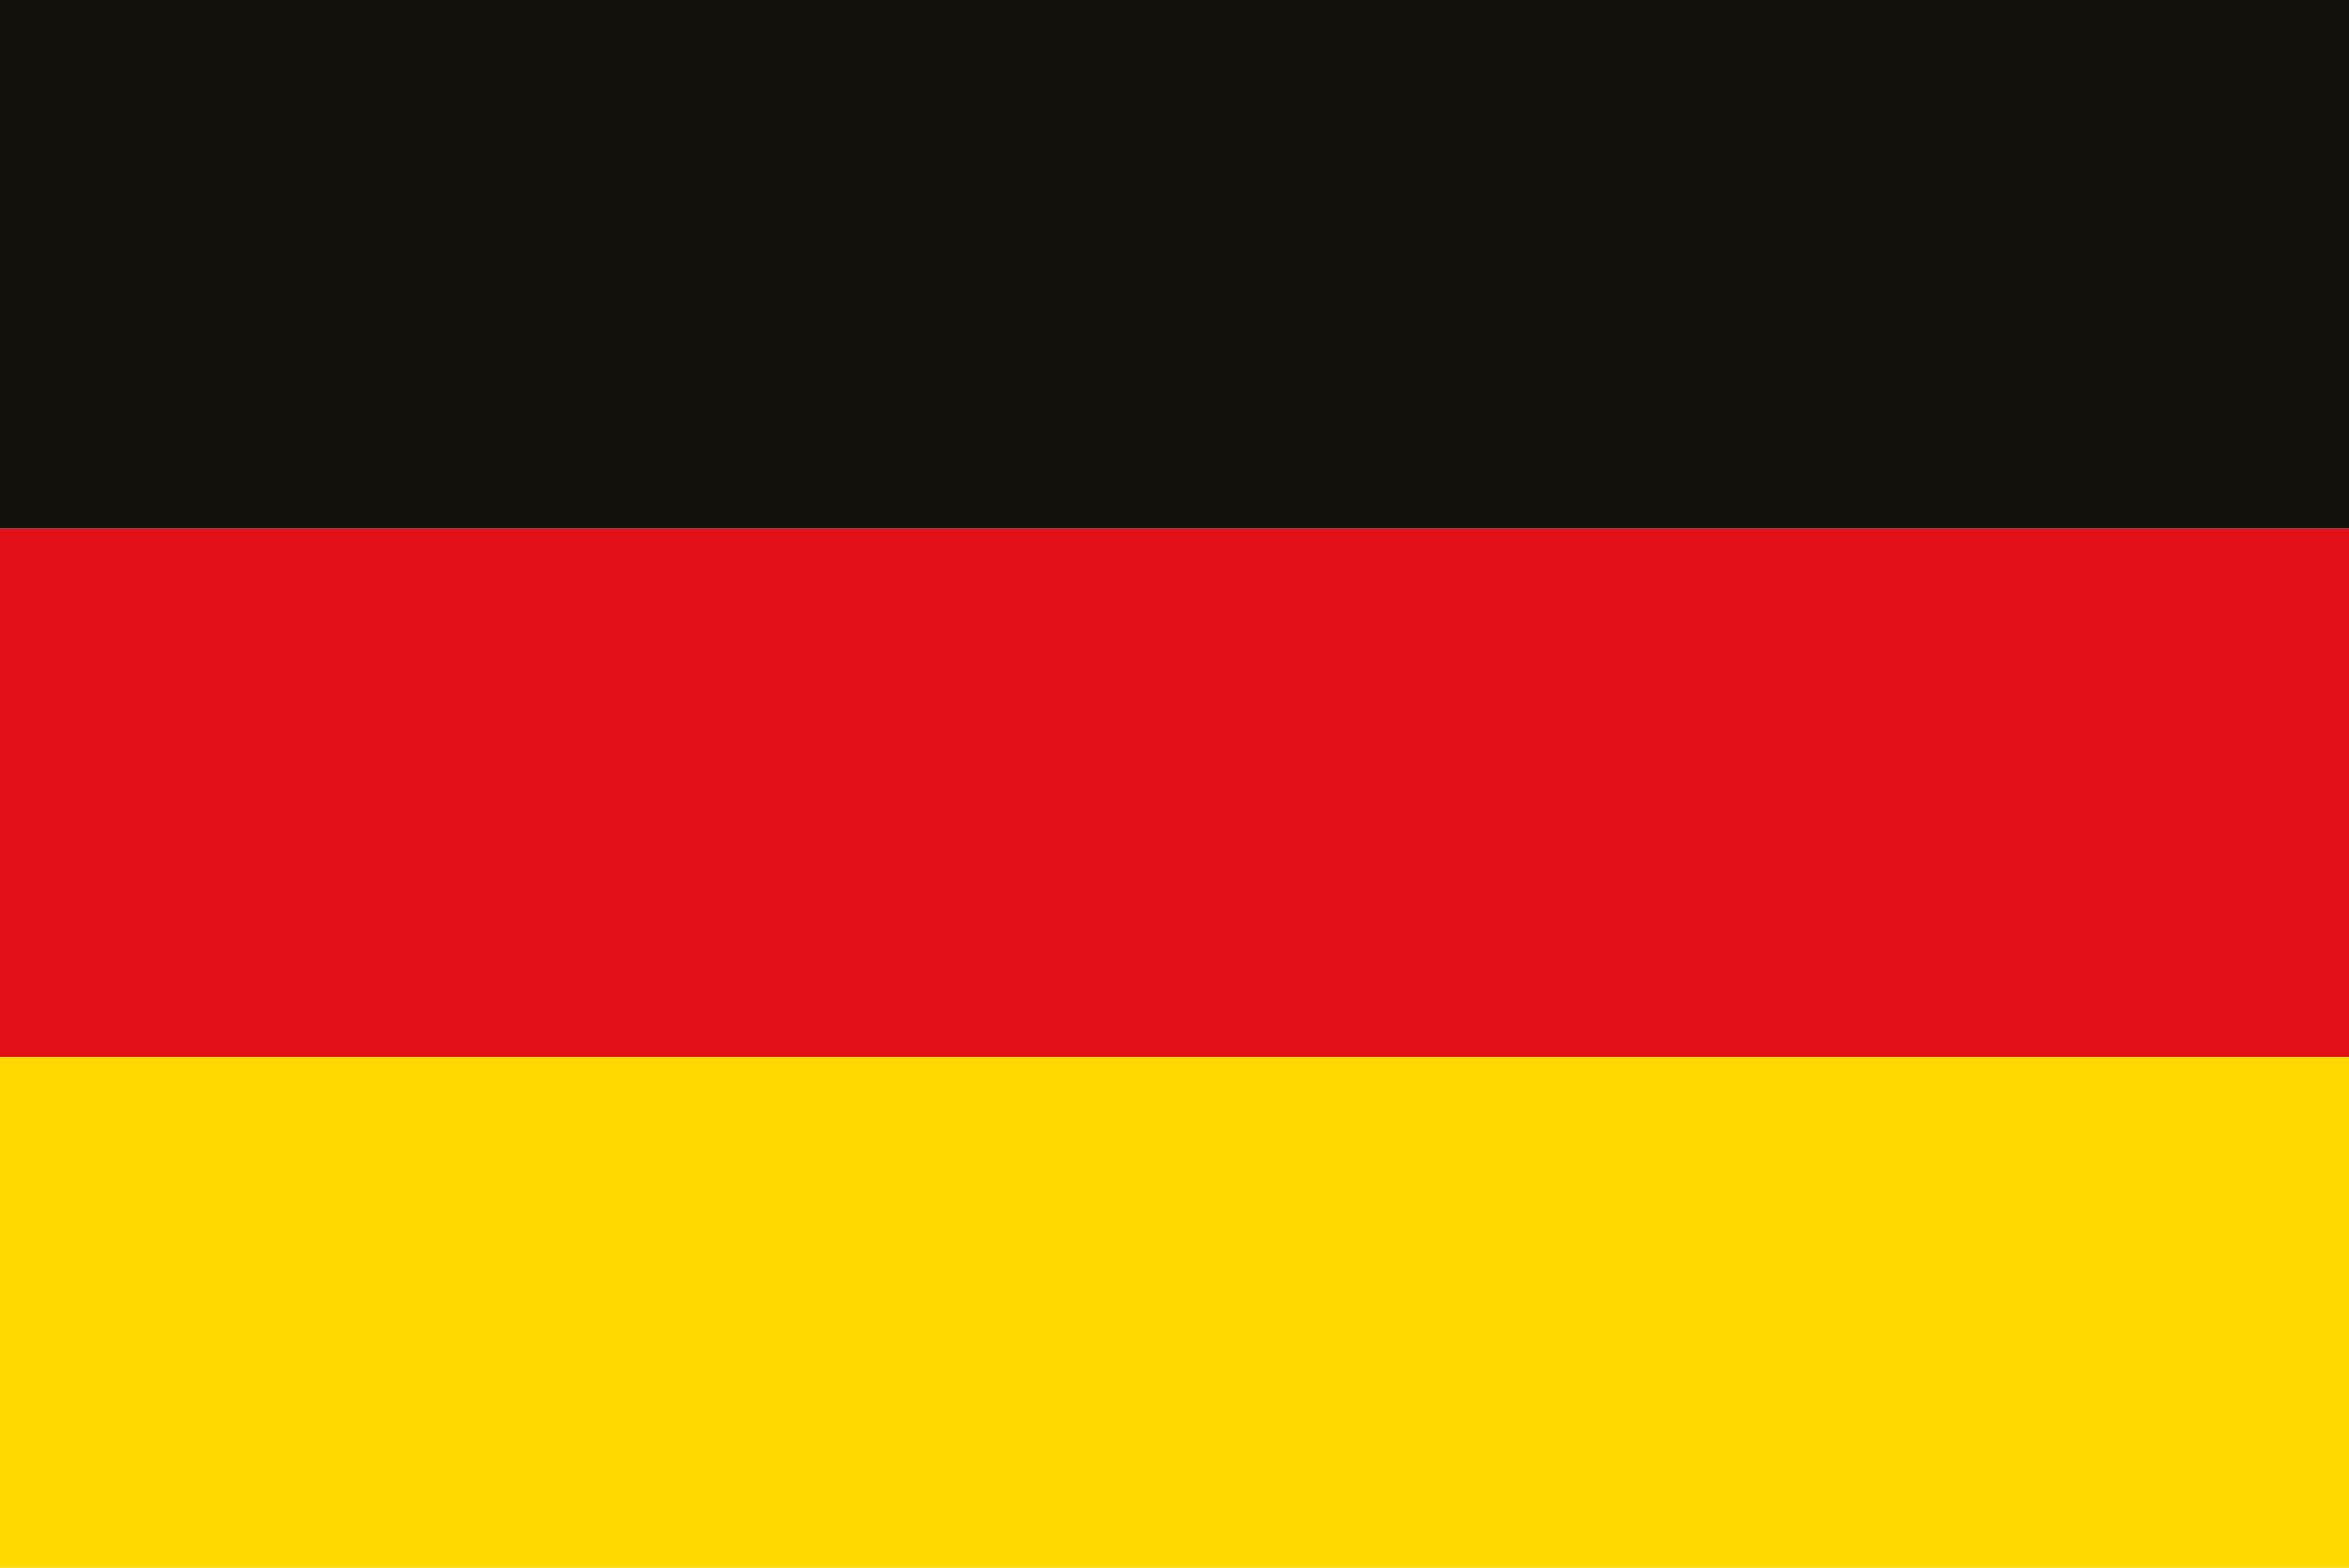
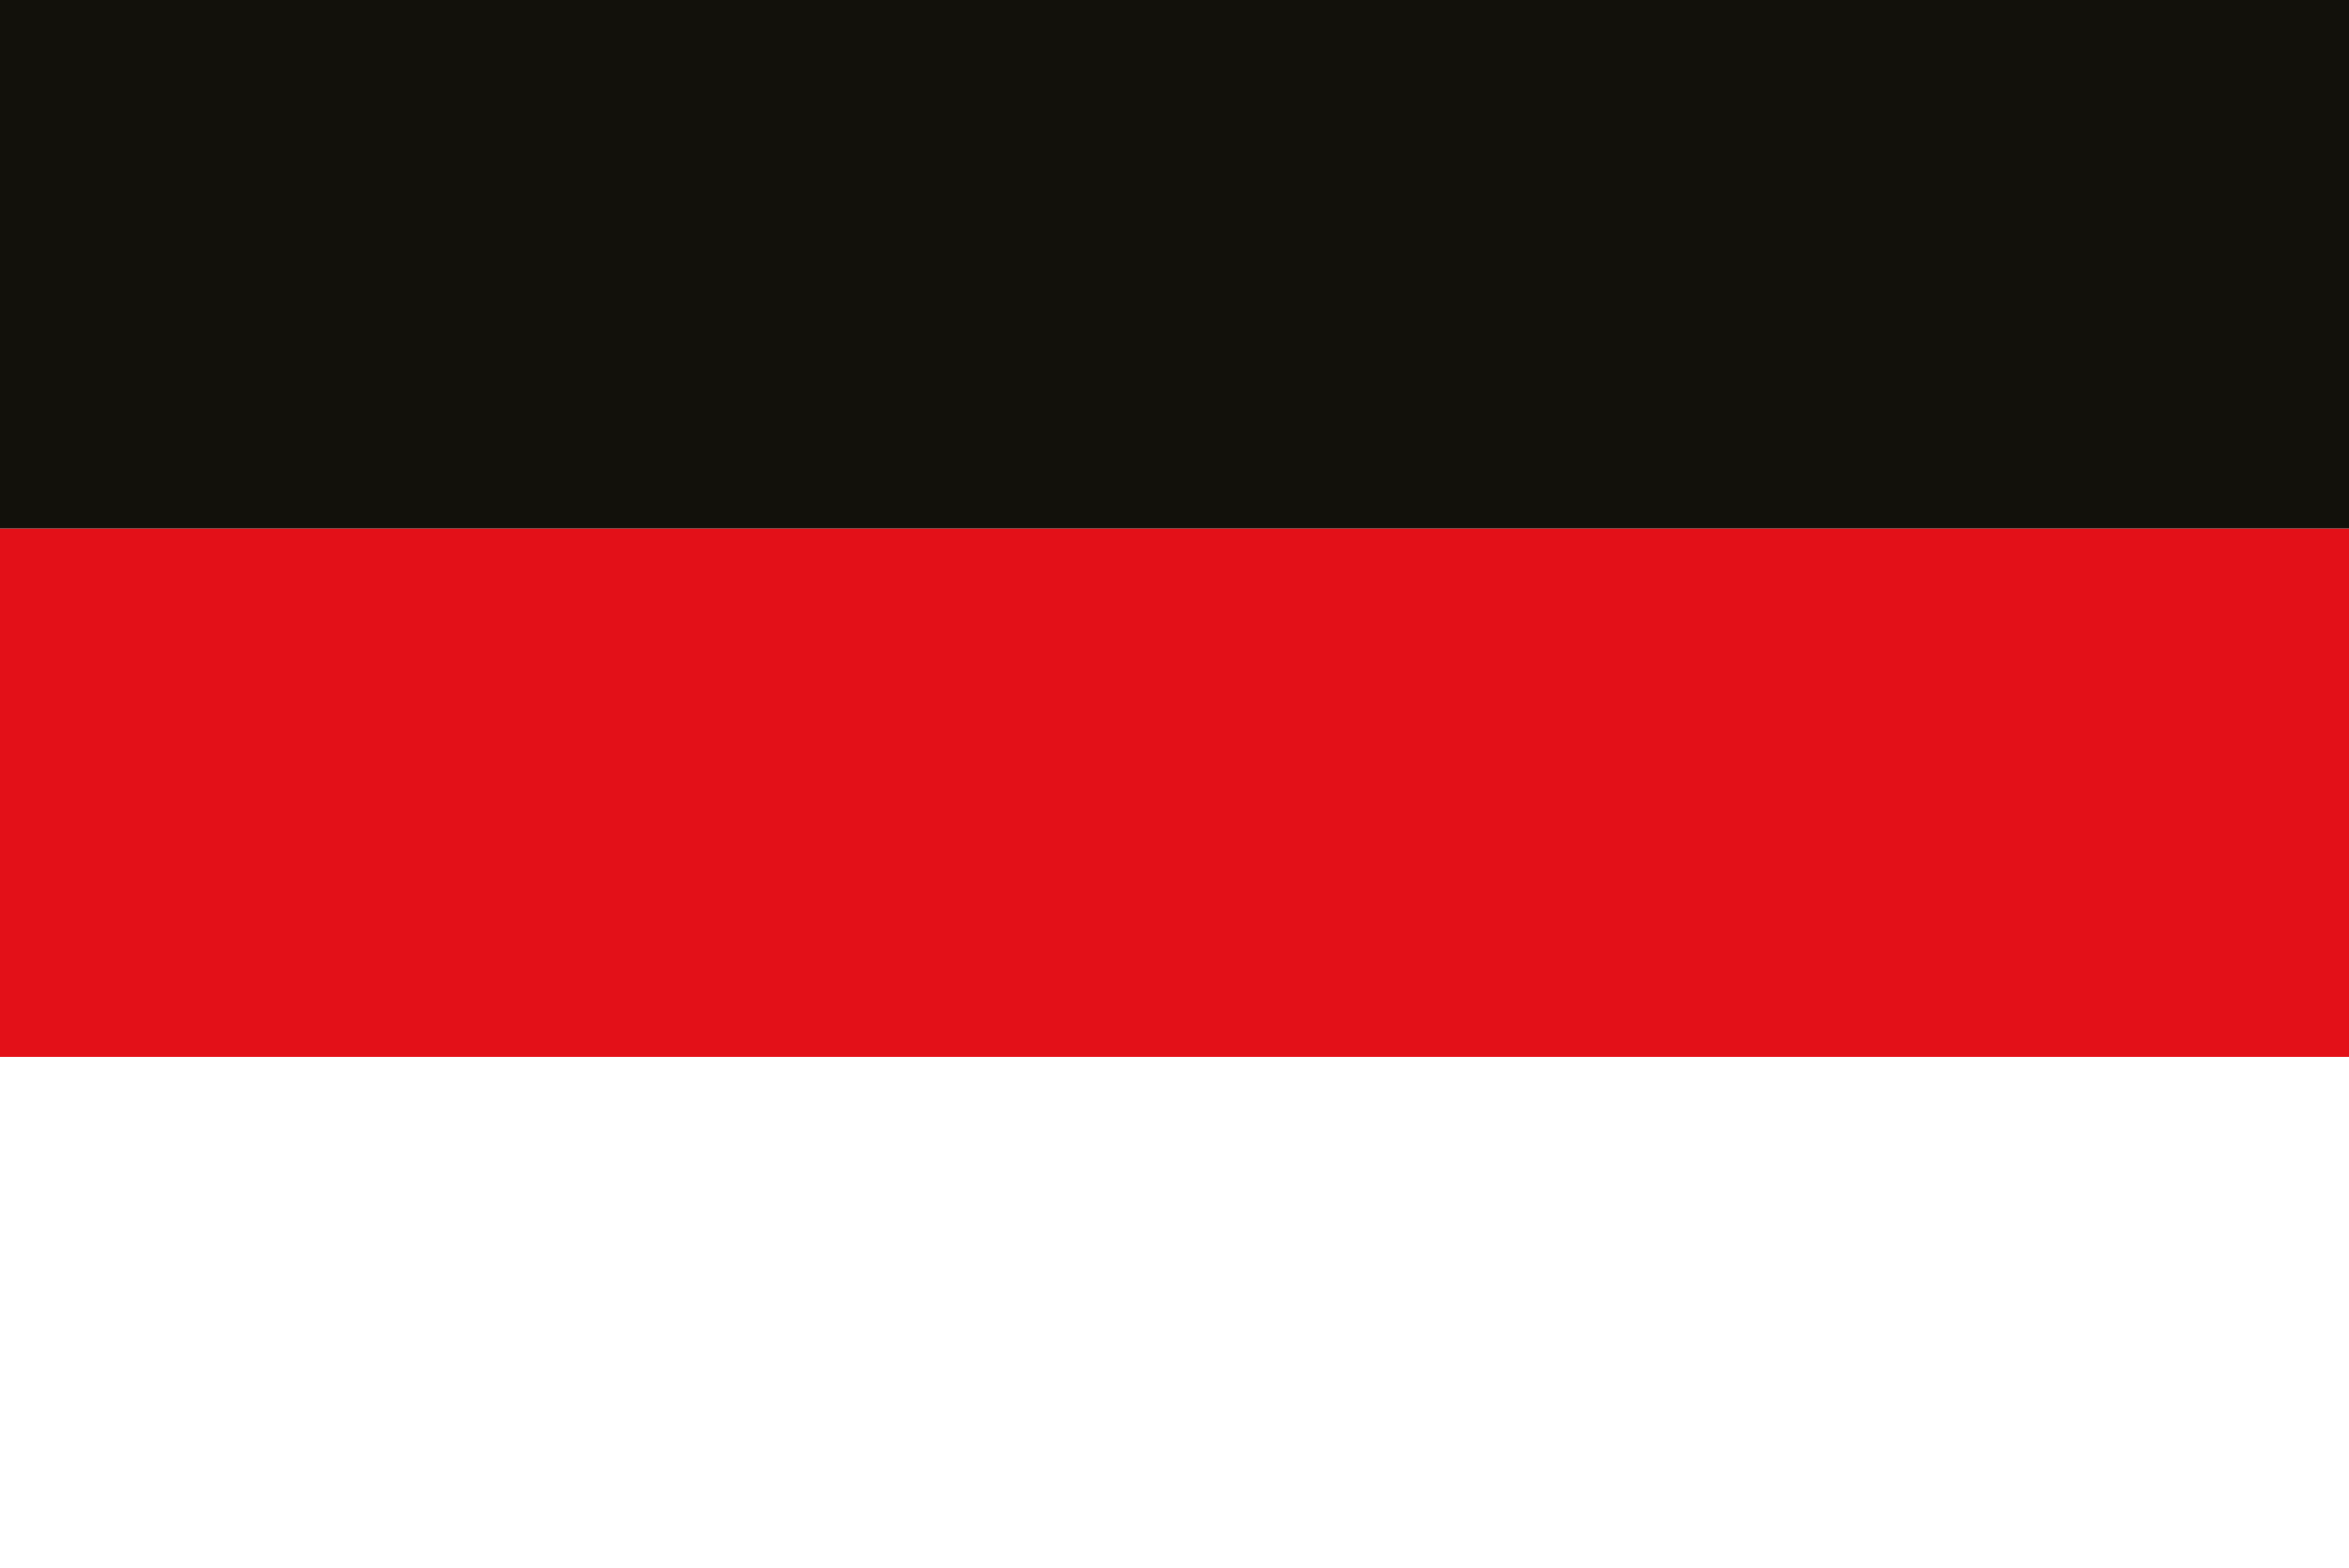
<svg xmlns="http://www.w3.org/2000/svg" version="1.1" id="Ebene_1" x="0px" y="0px" viewBox="0 0 40 26.7" style="enable-background:new 0 0 40 26.7;" xml:space="preserve">
  <style type="text/css">
	.st0{fill:#FFD900;}
	.st1{fill:#E31018;}
	.st2{fill:#12110B;}
</style>
  <g>
    <g>
-       <rect y="17.7" class="st0" width="40" height="9" />
-     </g>
+       </g>
    <g>
      <rect y="9" class="st1" width="40" height="9" />
    </g>
    <g>
      <rect class="st2" width="40" height="9" />
    </g>
  </g>
</svg>